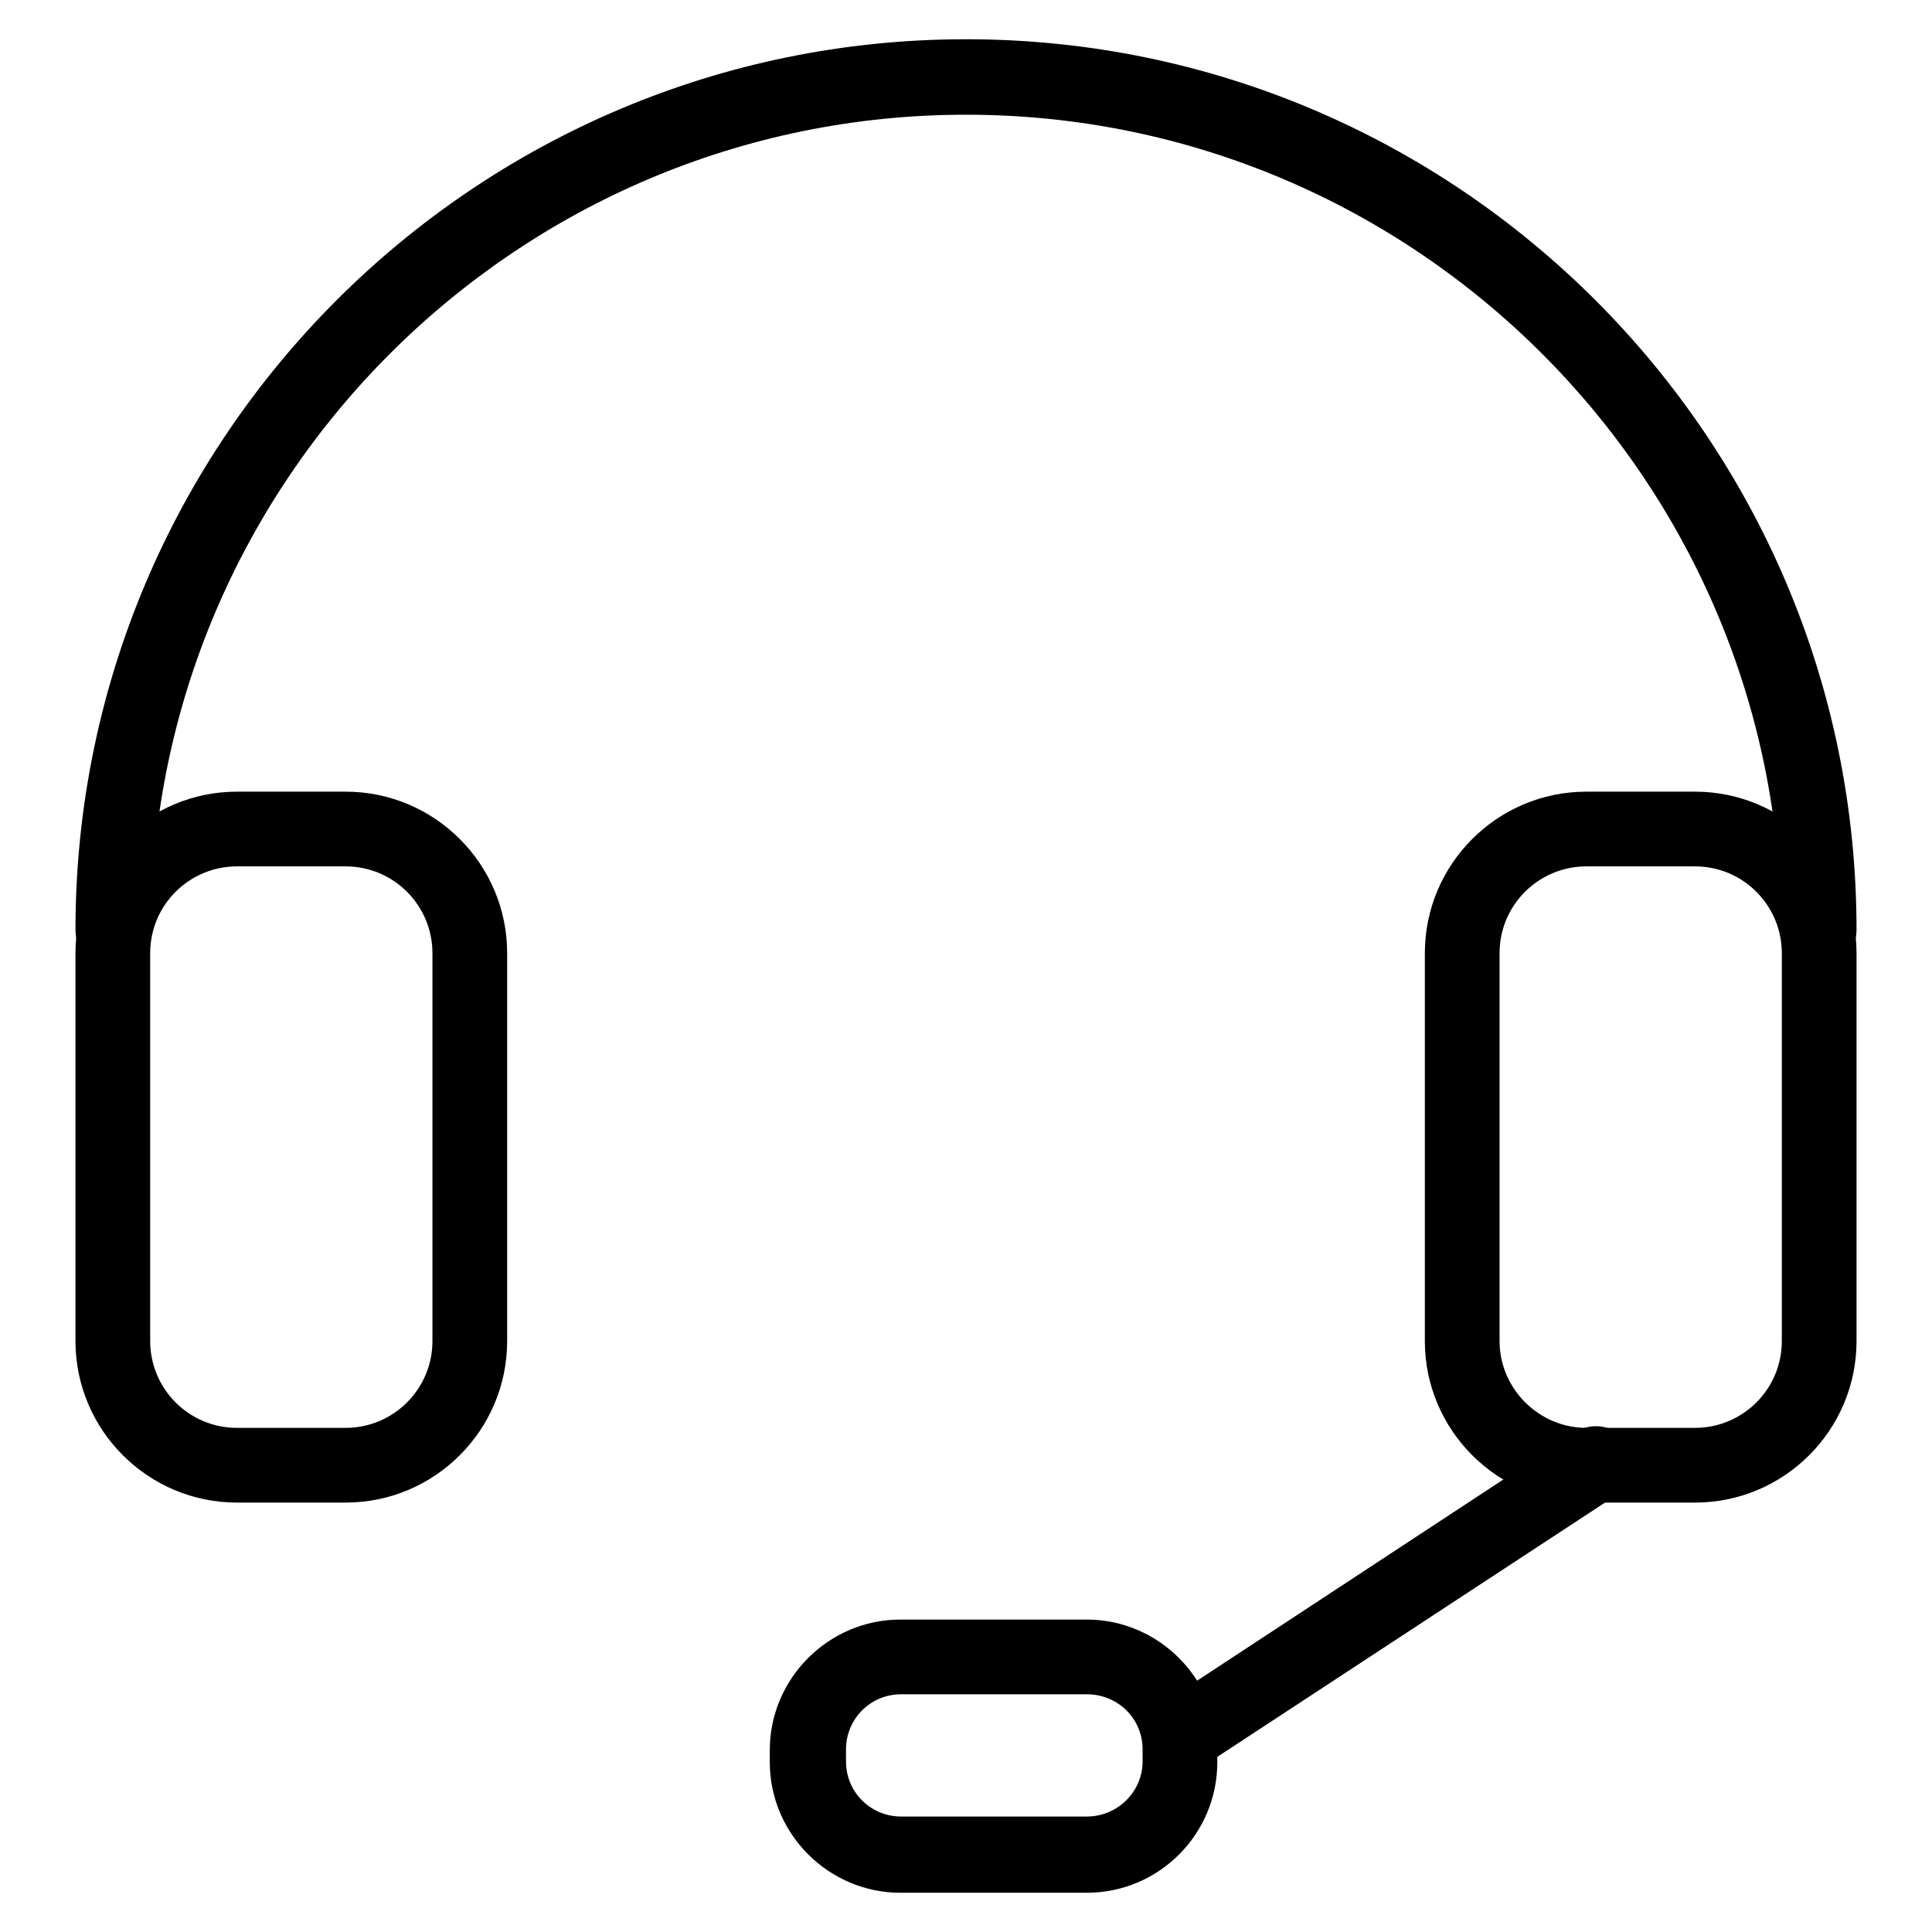
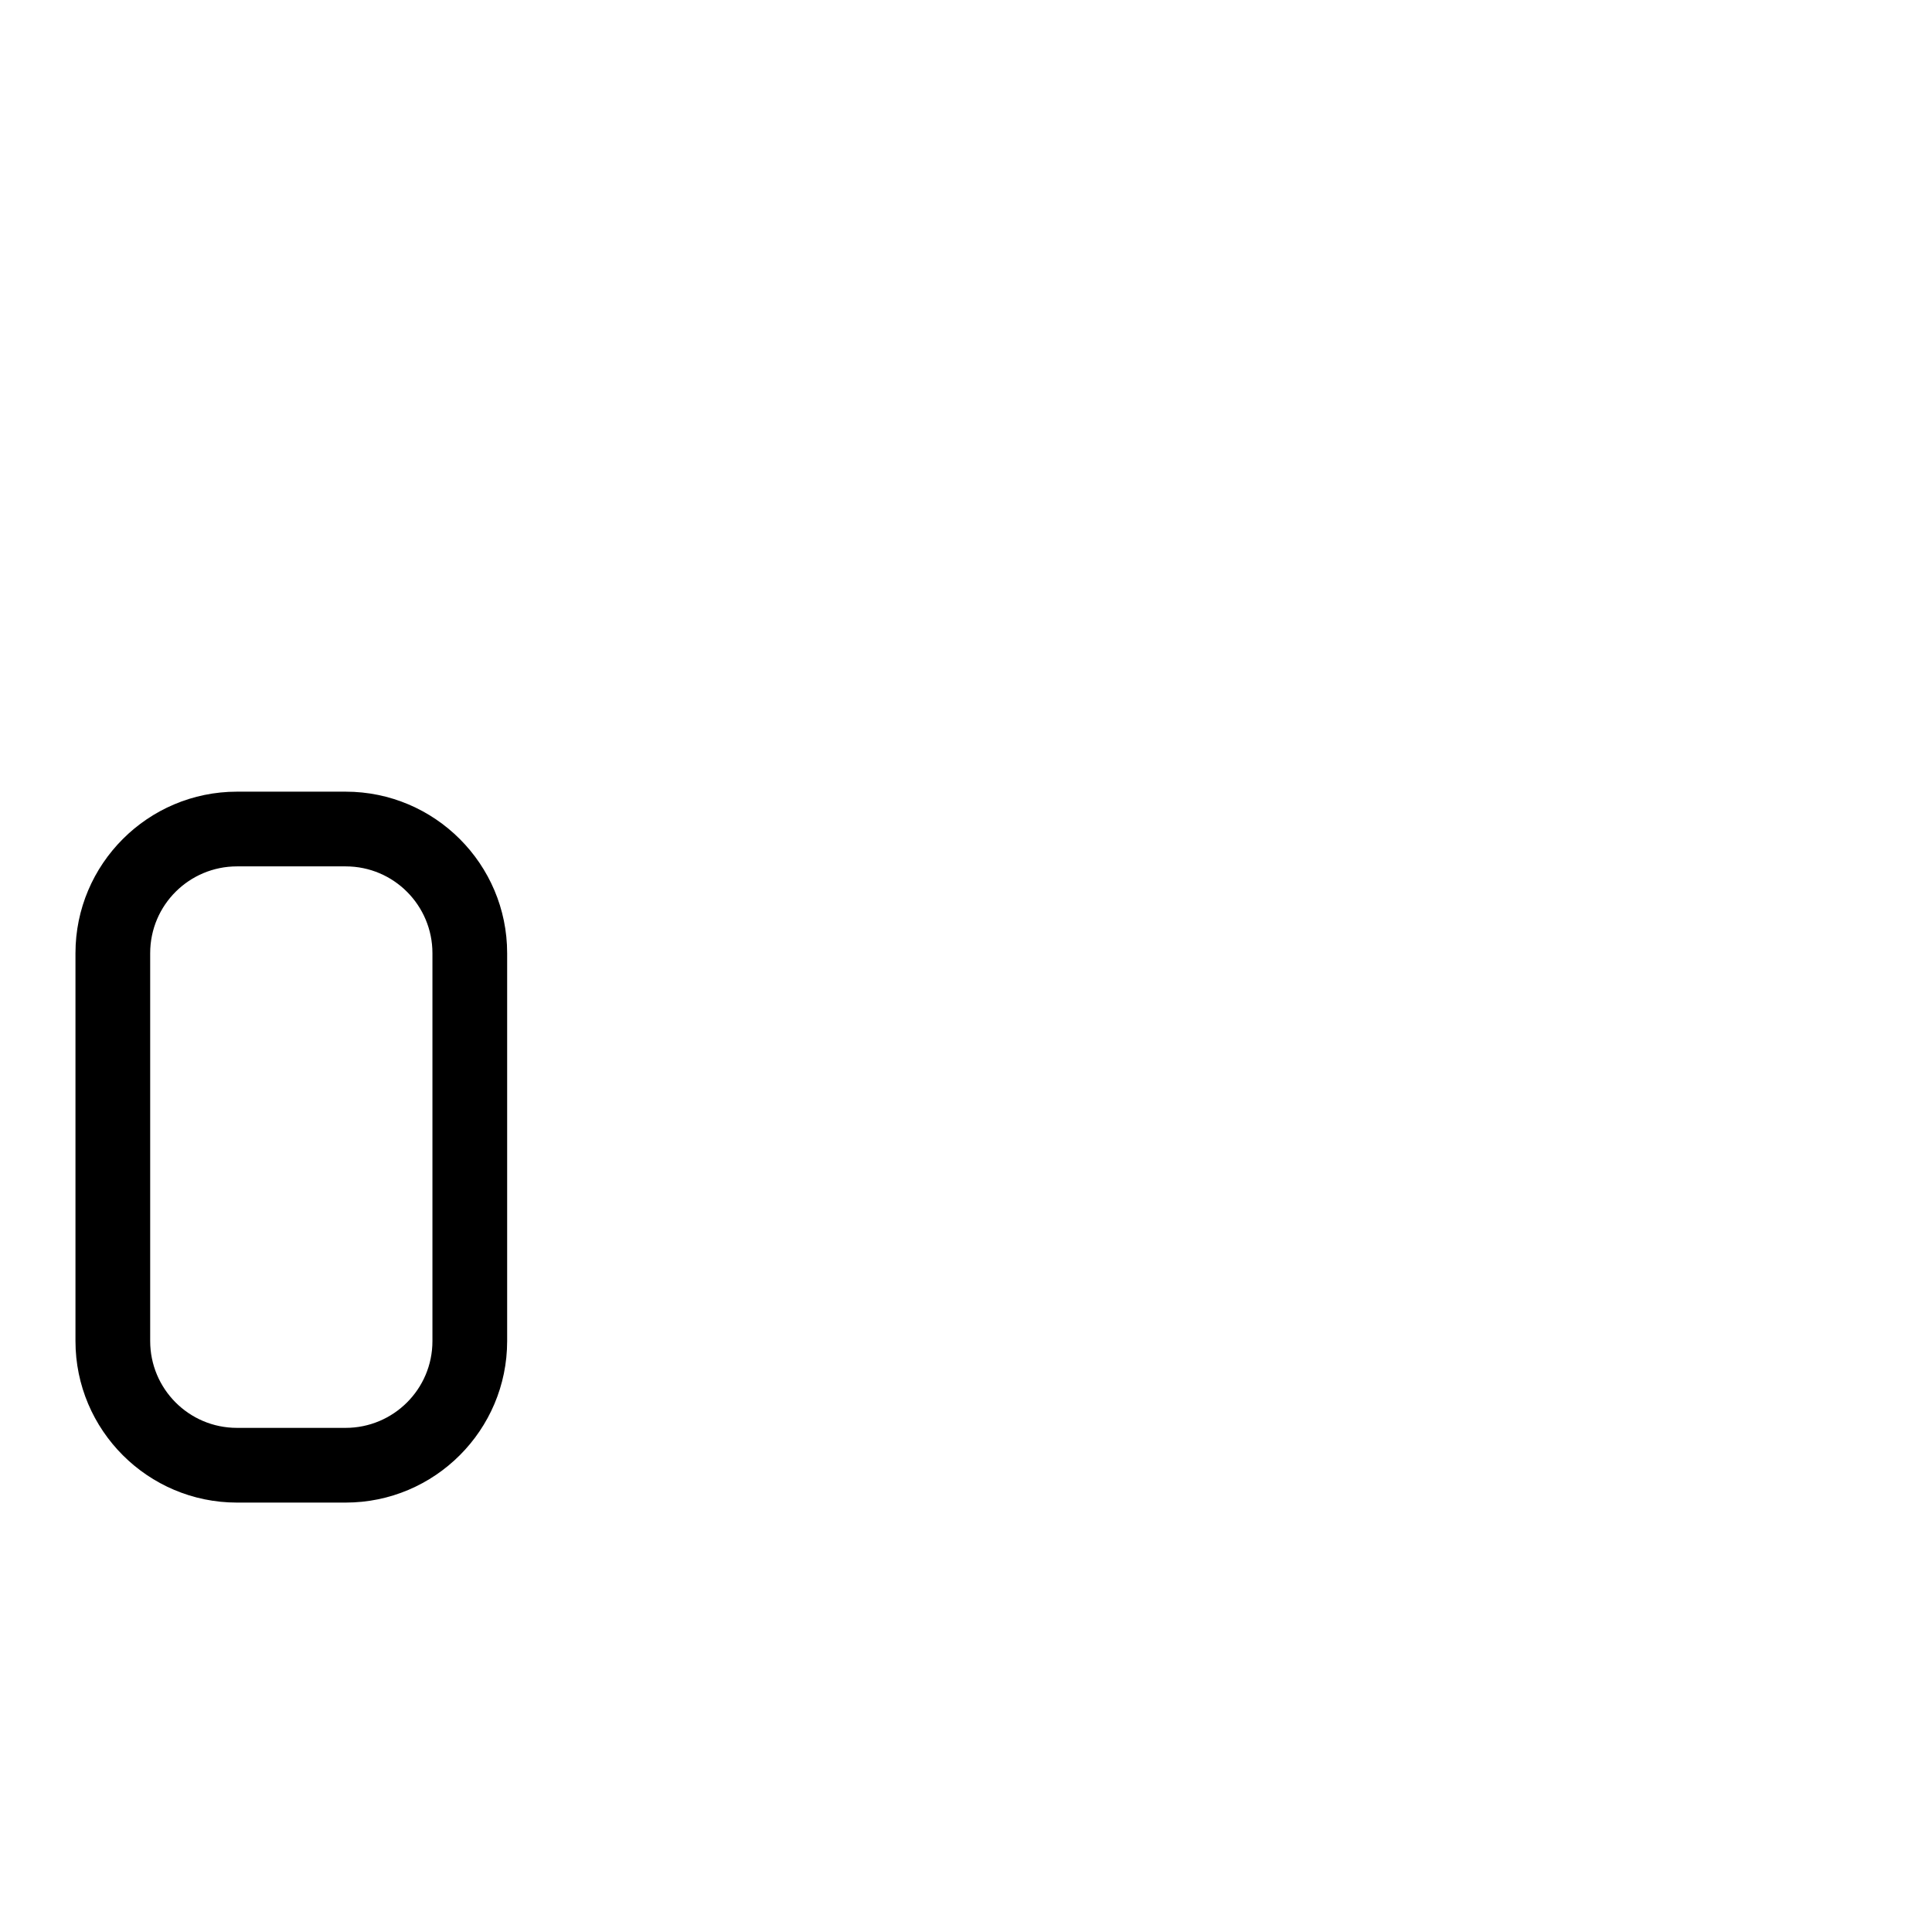
<svg xmlns="http://www.w3.org/2000/svg" version="1.1" x="0px" y="0px" viewBox="0 0 256 256" enable-background="new 0 0 256 256" xml:space="preserve">
  <g>
    <g>
-       <path fill="#000000" d="M241,128.2c-2.8,0-5-2.2-5-5c0-59.6-48.5-108-108-108S20,63.6,20,123.2c0,2.8-2.2,5-5,5s-5-2.2-5-5c0-65.1,52.9-118,118-118s118,52.9,118,118C246,126,243.8,128.2,241,128.2z" />
      <path fill="#000000" d="M45.8,199.1H31.4c-11.8,0-21.4-9.6-21.4-21.4v-51.4c0-11.8,9.6-21.4,21.4-21.4h14.4c11.8,0,21.4,9.6,21.4,21.4v51.4C67.2,189.5,57.6,199.1,45.8,199.1z M31.4,114.8c-6.3,0-11.5,5.1-11.5,11.5v51.4c0,6.3,5.1,11.5,11.5,11.5h14.4c6.3,0,11.5-5.1,11.5-11.5v-51.4c0-6.3-5.1-11.5-11.5-11.5H31.4z" />
-       <path fill="#000000" d="M224.6,199.1h-14.4c-11.8,0-21.4-9.6-21.4-21.4v-51.4c0-11.8,9.6-21.4,21.4-21.4h14.4c11.8,0,21.4,9.6,21.4,21.4v51.4C246,189.5,236.4,199.1,224.6,199.1z M210.2,114.8c-6.3,0-11.5,5.1-11.5,11.5v51.4c0,6.3,5.2,11.5,11.5,11.5h14.4c6.3,0,11.5-5.1,11.5-11.5v-51.4c0-6.3-5.1-11.5-11.5-11.5H210.2z" />
-       <path fill="#000000" d="M156.4,235.2c-1.6,0-3.2-0.8-4.2-2.3c-1.5-2.3-0.9-5.4,1.4-6.9l55.1-36.2c2.3-1.5,5.4-0.9,6.9,1.4c1.5,2.3,0.9,5.4-1.4,6.9l-55.2,36.2C158.3,235,157.3,235.2,156.4,235.2z" />
-       <path fill="#000000" d="M144,250.8h-24.7c-9.5,0-17.3-7.8-17.3-17.3v-1.6c0-9.5,7.8-17.3,17.3-17.3H144c9.5,0,17.3,7.8,17.3,17.3v1.6C161.3,243,153.6,250.8,144,250.8z M119.4,224.5c-4.1,0-7.3,3.3-7.3,7.3v1.6c0,4.1,3.3,7.3,7.3,7.3H144c4.1,0,7.4-3.3,7.4-7.3v-1.6c0-4.1-3.3-7.3-7.4-7.3H119.4z" />
    </g>
  </g>
</svg>